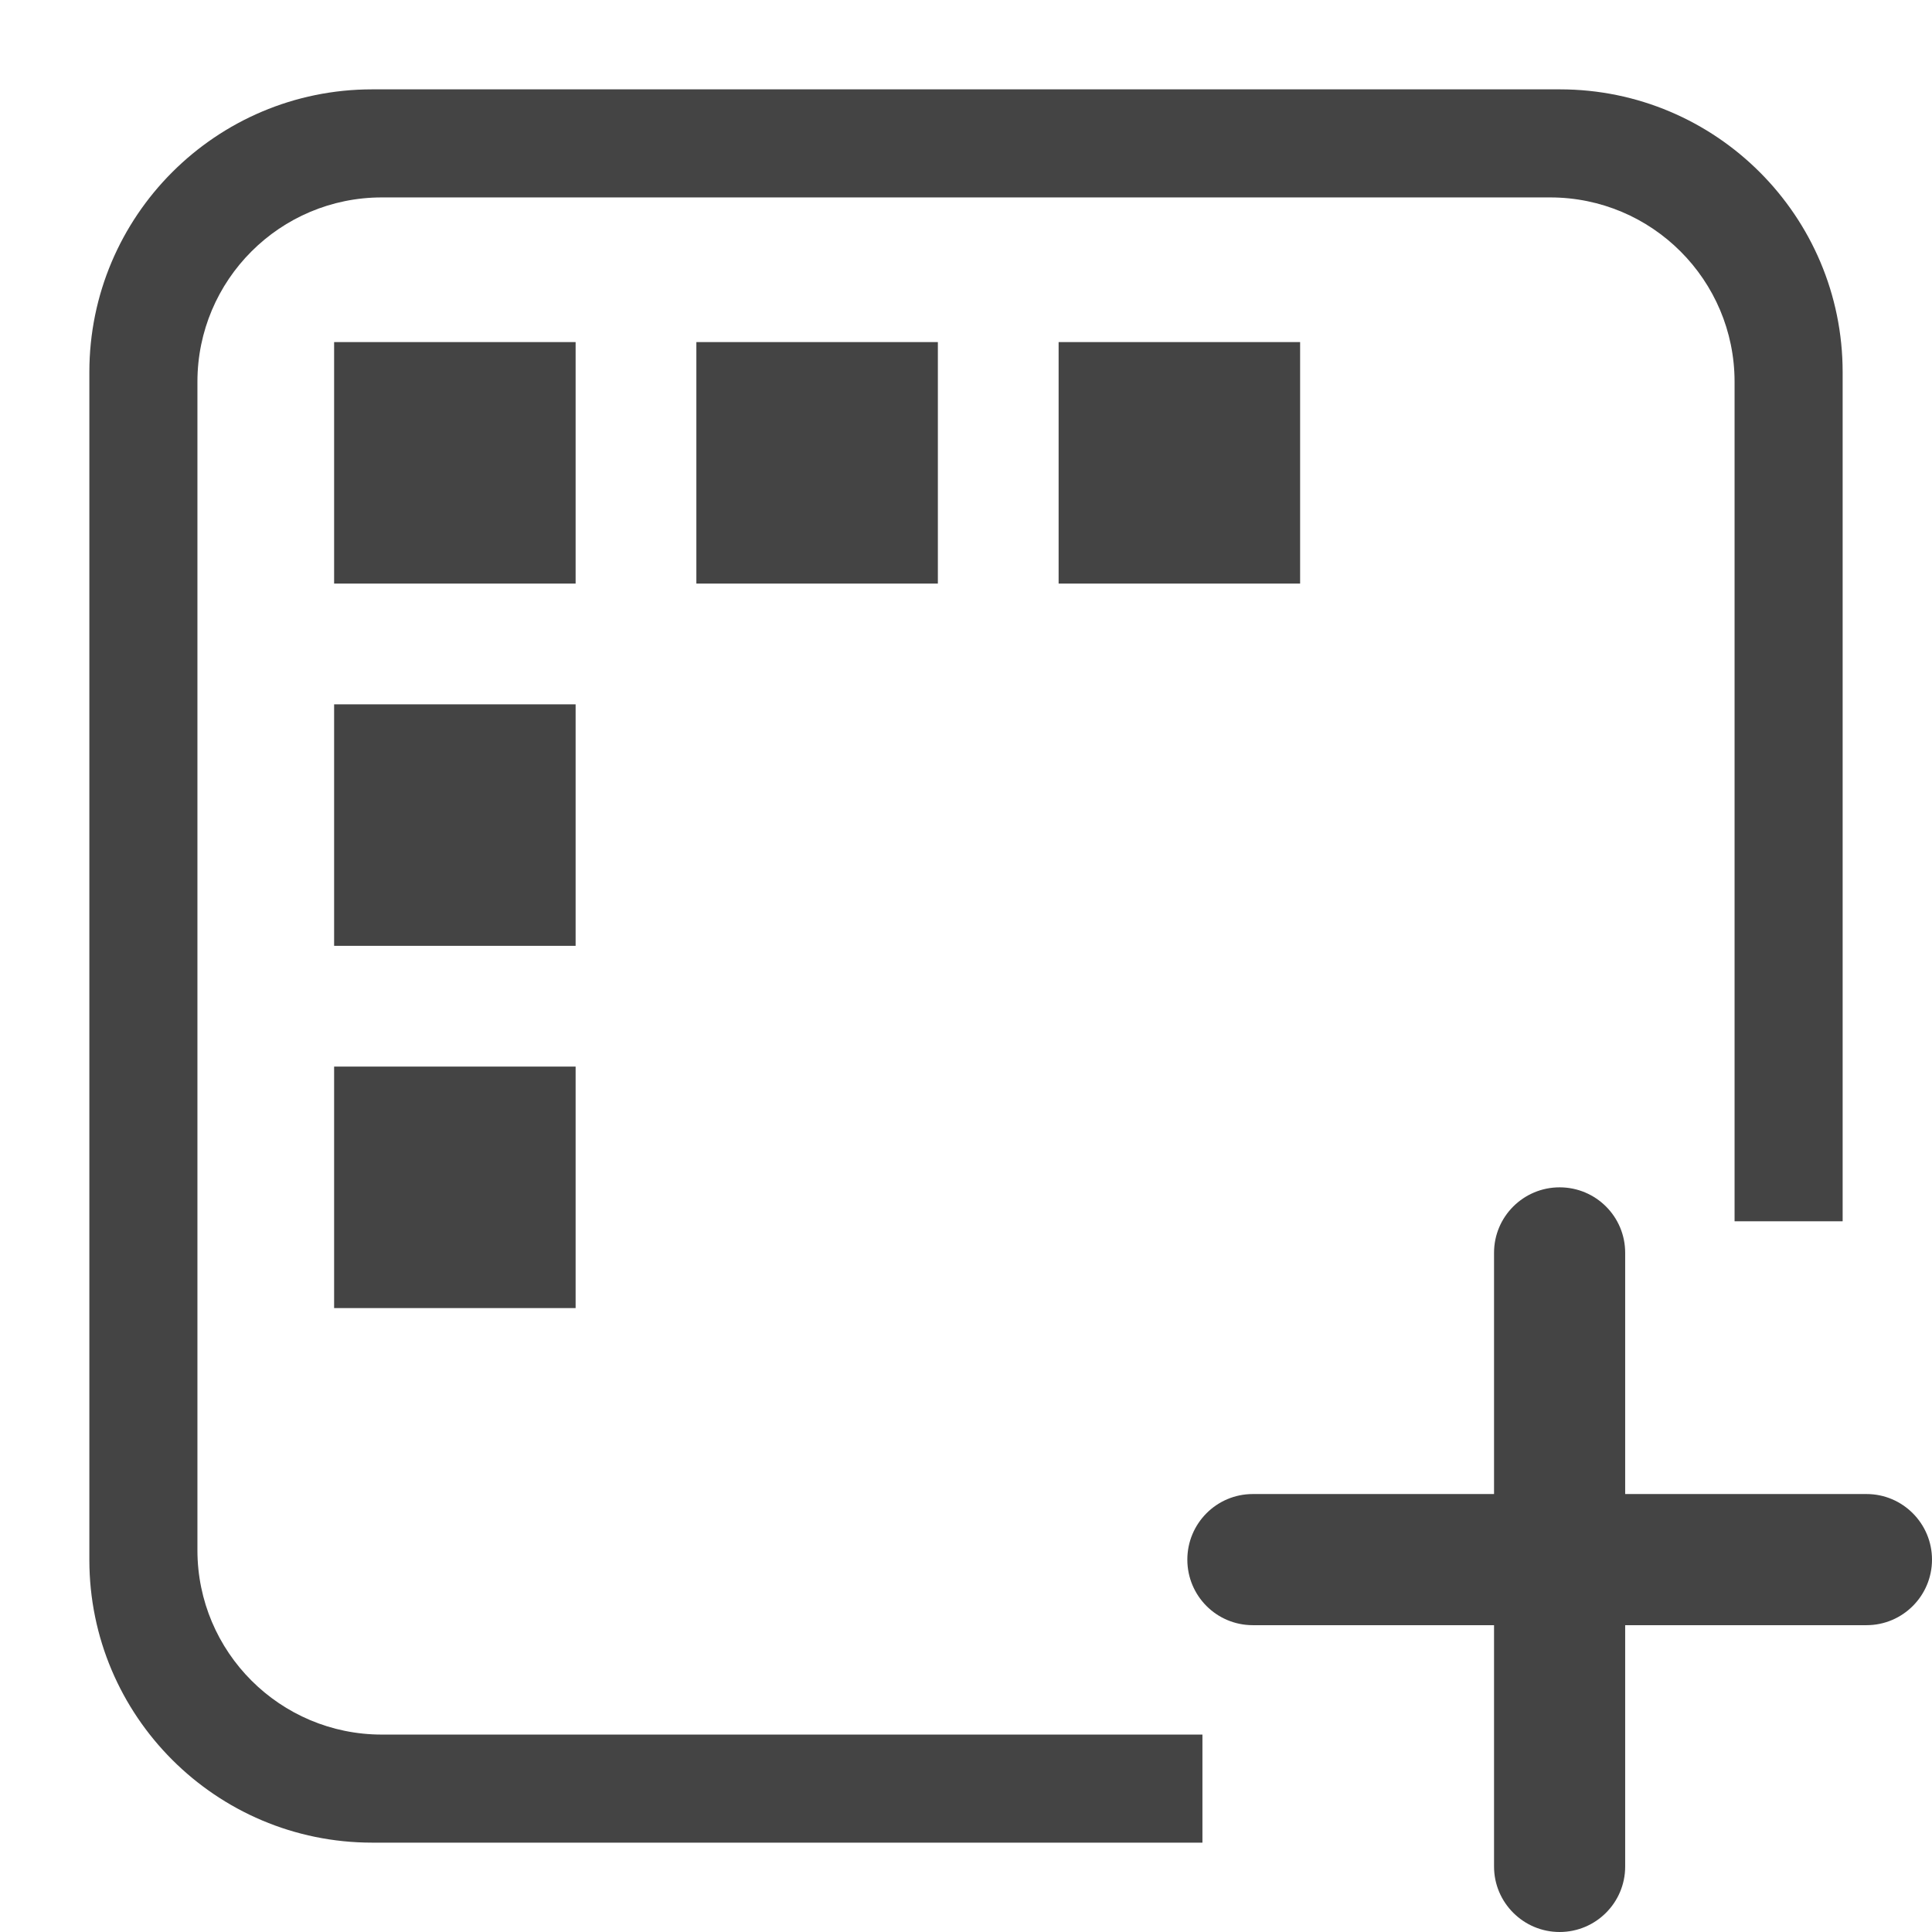
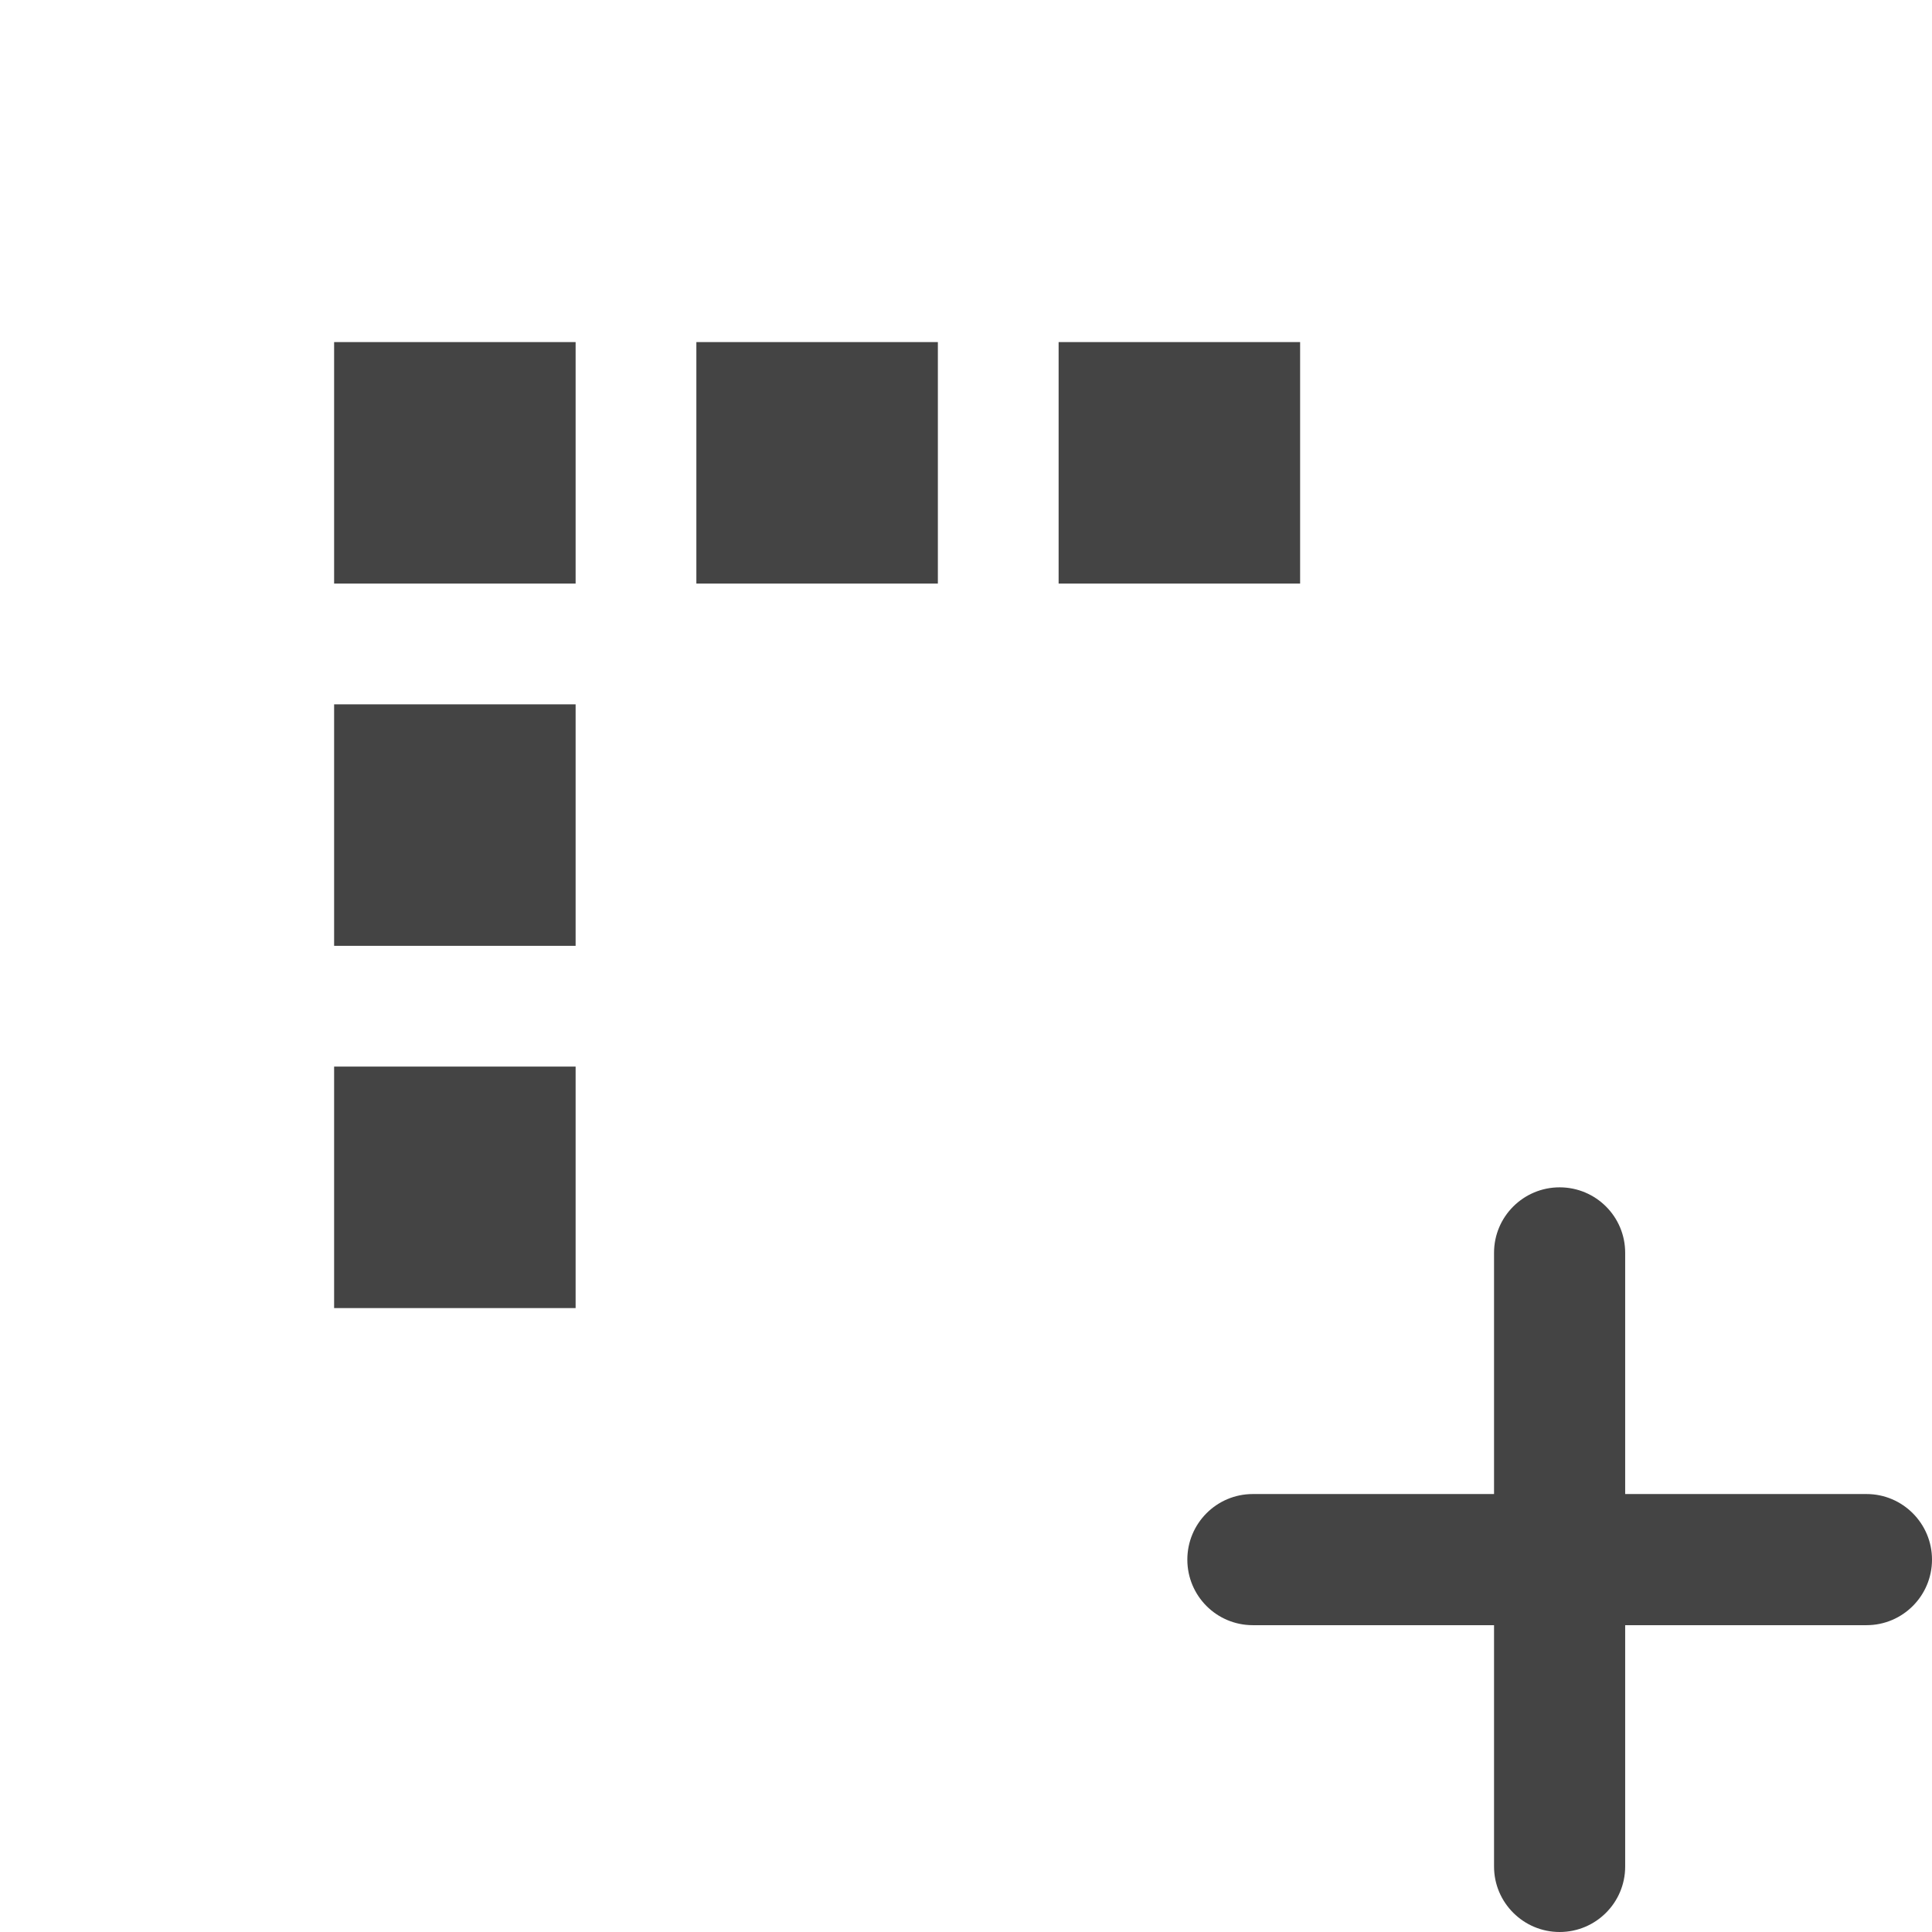
<svg xmlns="http://www.w3.org/2000/svg" style="fill-rule:evenodd;clip-rule:evenodd;stroke-linejoin:round;stroke-miterlimit:2" width="100%" height="100%" viewBox="0 0 16 16" xml:space="preserve">
  <defs>
    <style id="current-color-scheme" type="text/css">
   .ColorScheme-Text { color:#444444; } .ColorScheme-Highlight { color:#4285f4; } .ColorScheme-NeutralText { color:#ff9800; } .ColorScheme-PositiveText { color:#4caf50; } .ColorScheme-NegativeText { color:#f44336; }
  </style>
  </defs>
  <path style="fill:currentColor;" class="ColorScheme-Text" d="M2.767,8.833l0,2l2,-0l0,-2l-2,-0Zm0,-3l0,2l2,-0l0,-2l-2,-0Zm6,-3l0,2l2,-0l0,-2l-2,-0Zm-3,-0l0,2l2,-0l0,-2l-2,-0Zm-3,-0l0,2l2,-0l0,-2l-2,-0Z" />
  <path style="fill:currentColor;" class="ColorScheme-Text" d="M12.373,12.373l0,-1.998c0,-0.3 0.244,-0.542 0.543,-0.542c0.3,-0 0.543,0.242 0.543,0.542l-0,1.998l1.999,0c0.299,0 0.542,0.244 0.542,0.543c0,0.3 -0.243,0.543 -0.542,0.543l-1.999,-0l-0,1.999c-0,0.299 -0.243,0.542 -0.543,0.542c-0.299,0 -0.543,-0.243 -0.543,-0.542l0,-1.999l-1.998,-0c-0.3,-0 -0.542,-0.243 -0.542,-0.543c-0,-0.299 0.242,-0.543 0.542,-0.543l1.998,0Z" />
-   <path style="fill:currentColor;" class="ColorScheme-Text" d="M9.958,15.26l-6.876,0c-1.293,0 -2.342,-1.049 -2.342,-2.342l-0,-9.836c-0,-1.293 1.049,-2.342 2.342,-2.342l9.836,0c1.293,0 2.342,1.049 2.342,2.342l0,7.032l-0.895,0l0,-6.952c0,-0.843 -0.684,-1.527 -1.527,-1.527l-9.676,0c-0.843,0 -1.527,0.684 -1.527,1.527l0,9.676c0,0.843 0.684,1.527 1.527,1.527l6.796,0l-0,0.895Z" />
</svg>